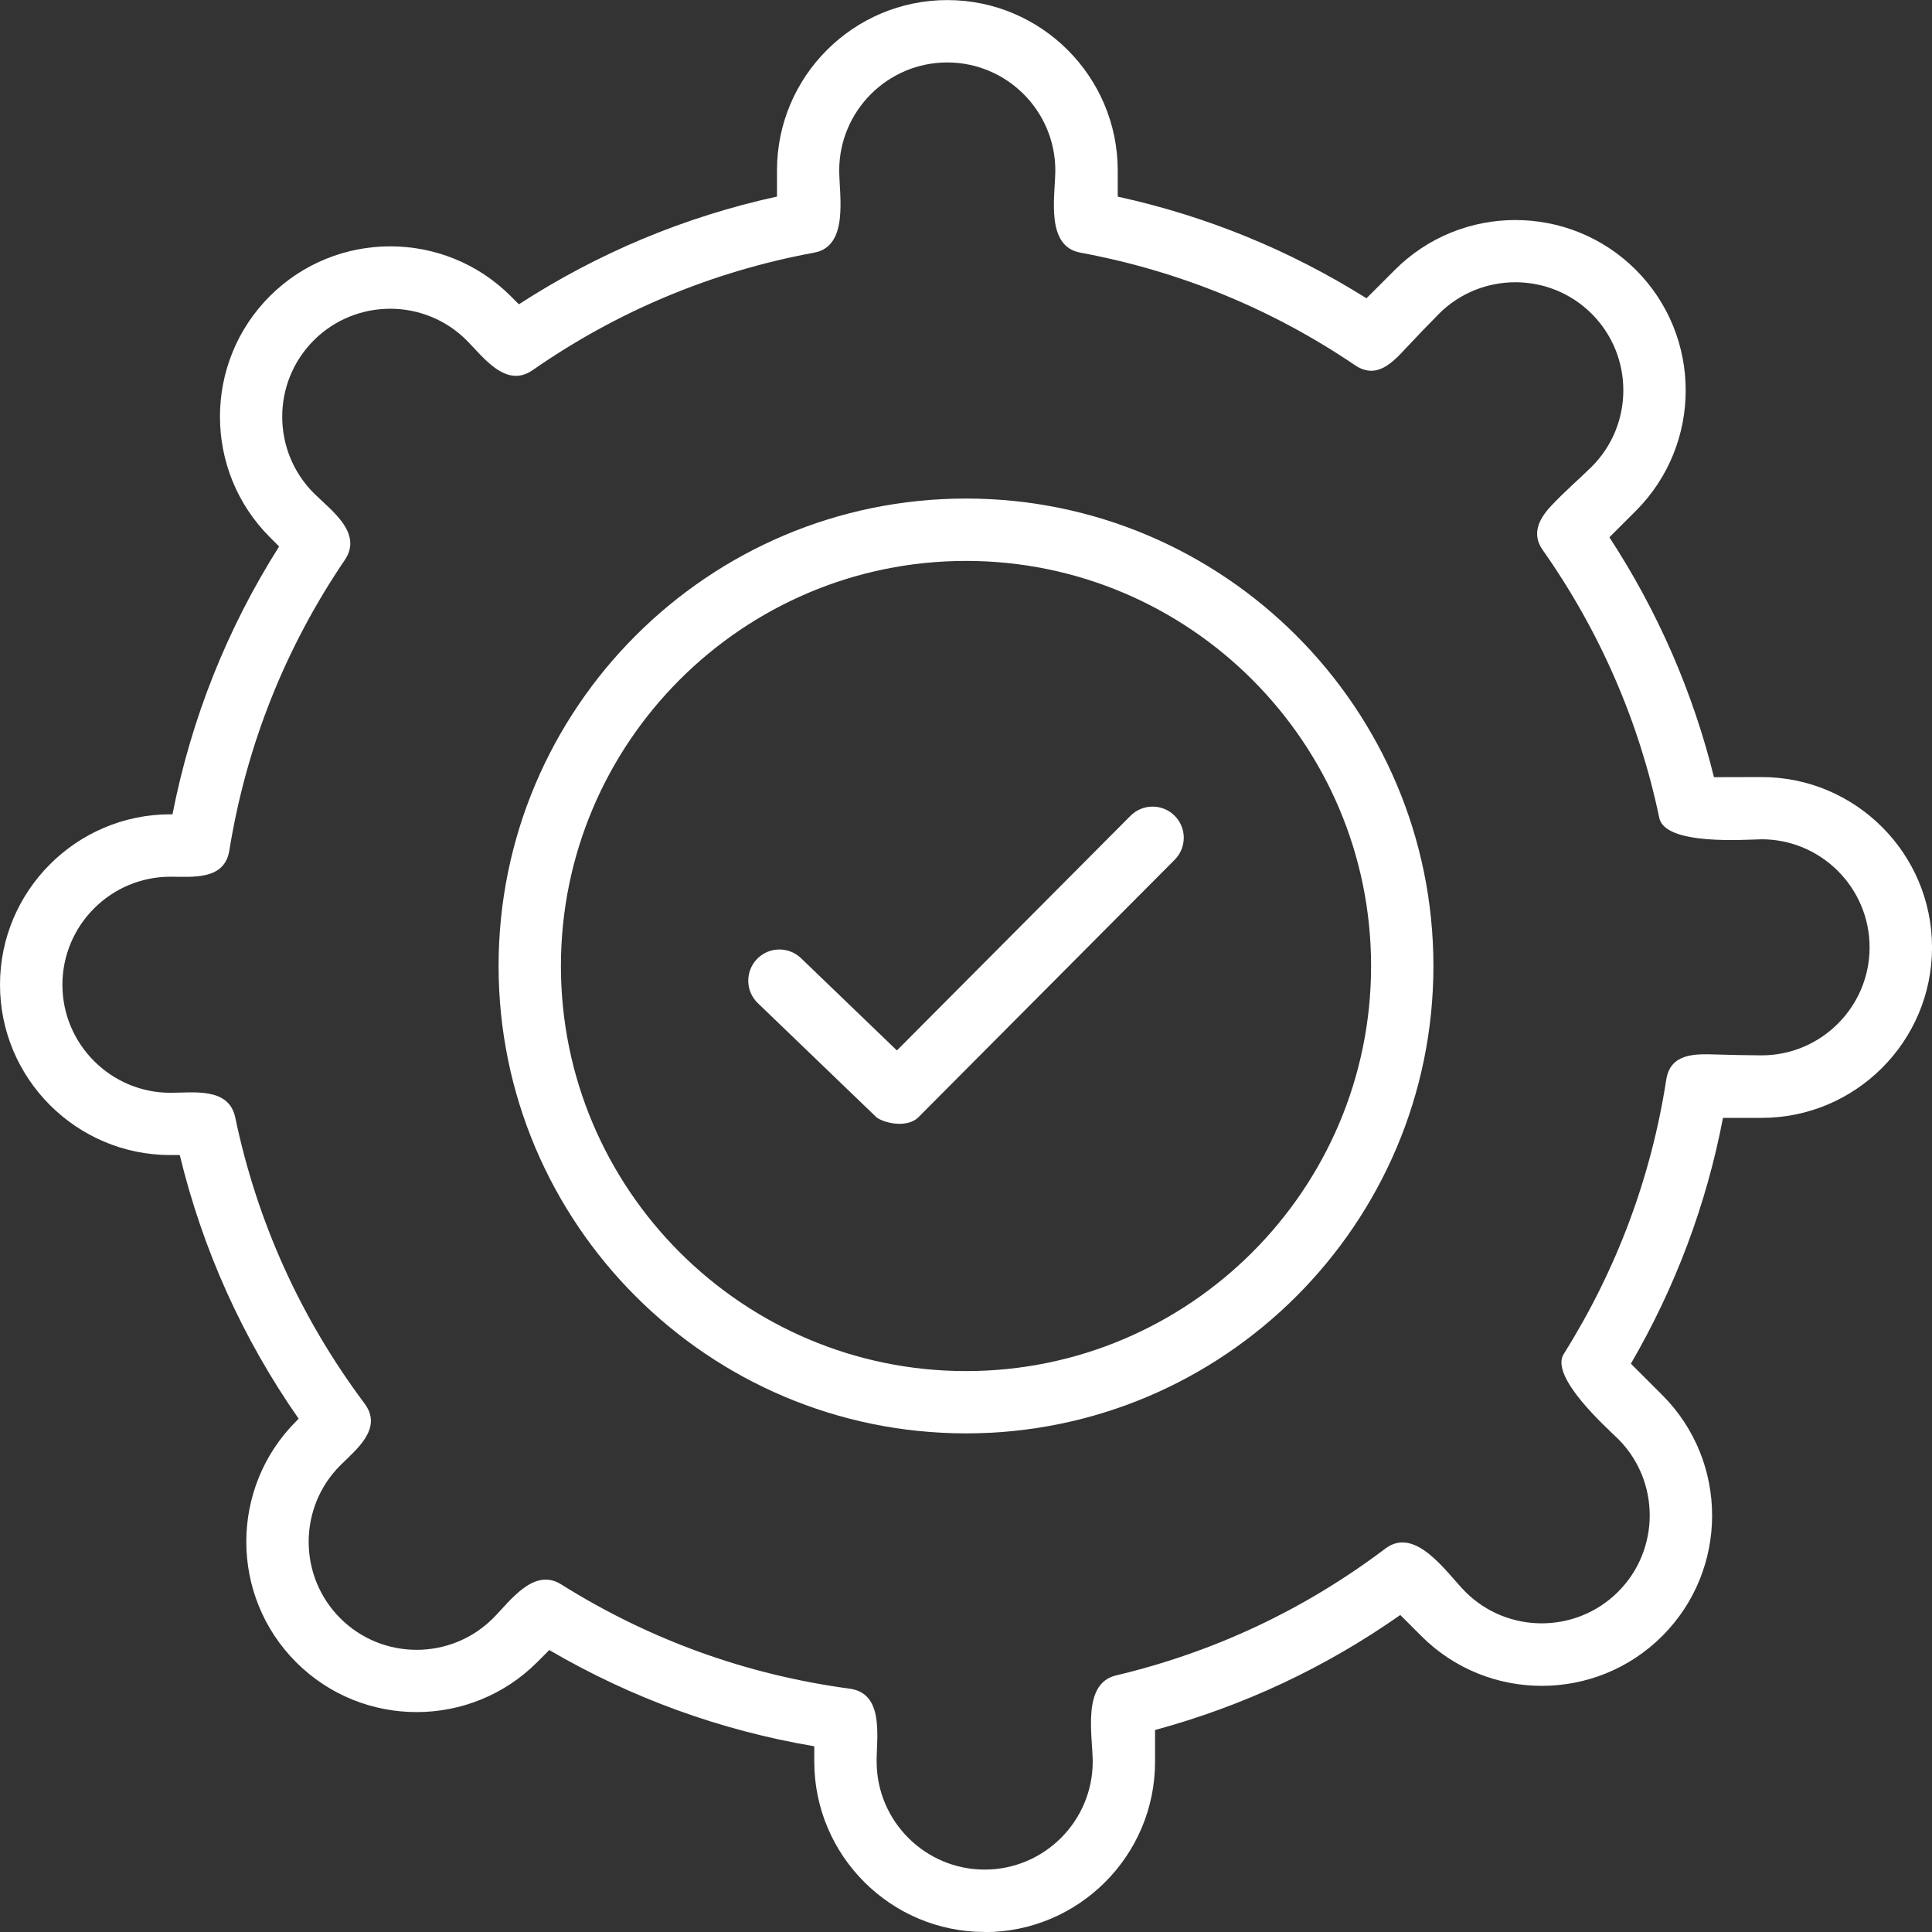
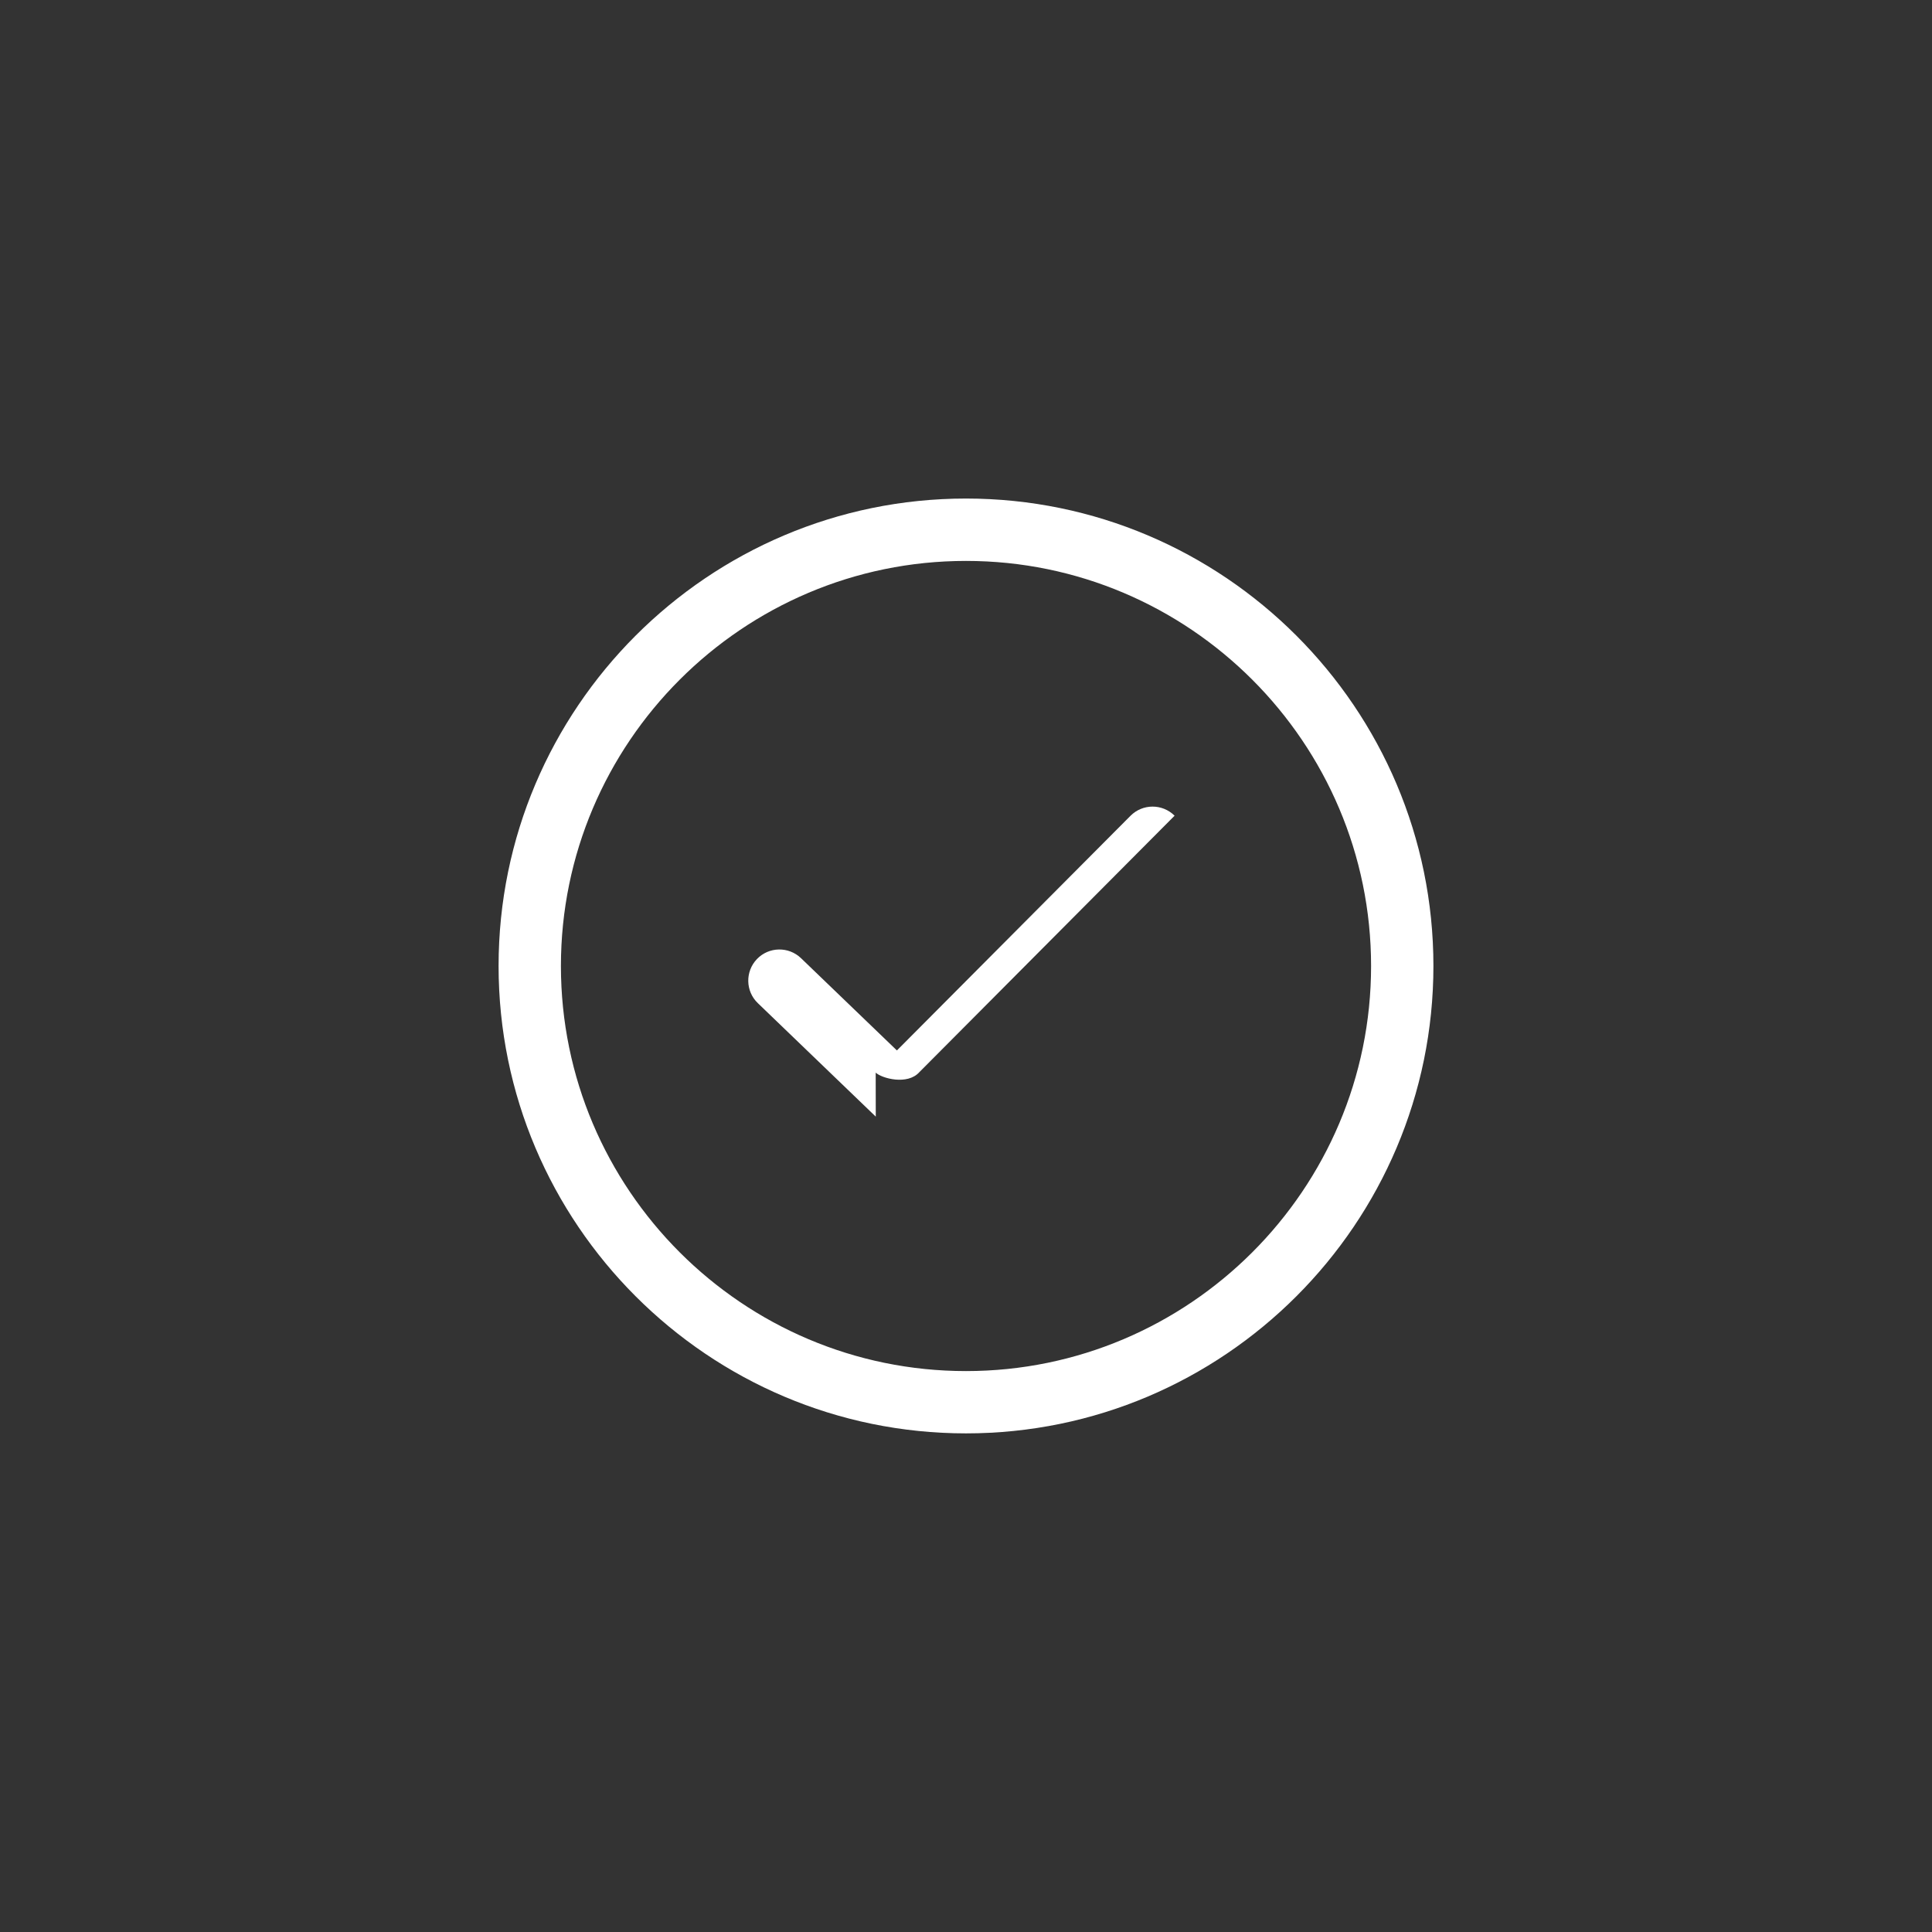
<svg xmlns="http://www.w3.org/2000/svg" id="Layer_1" data-name="Layer 1" viewBox="0 0 512 512">
  <rect x="0" y="0" width="512" height="512" fill="#333333" stroke="none" />
  <defs>
    <style>
      .cls-1 {
        fill: #fff;
        stroke-width: 0px;
      }
    </style>
  </defs>
  <path class="cls-1" d="M256,379.86c-68.29,0-123.87-55.57-123.87-123.87s55.57-123.87,123.87-123.87,123.87,55.57,123.87,123.87-55.57,123.87-123.87,123.87ZM256,148.65c-59.19,0-107.35,48.16-107.35,107.35s48.16,107.35,107.35,107.35,107.35-48.16,107.35-107.35-48.16-107.35-107.35-107.35Z" />
-   <path class="cls-1" d="M232.09,295.92l-31.26-30.08c-3.29-3.16-3.38-8.39-.23-11.68s8.39-3.39,11.68-.23l25.41,24.45,61.91-62.19c3.22-3.23,8.44-3.24,11.68-.02s3.24,8.44.02,11.68l-67.63,67.95c-3.15,3.55-9.98,1.66-11.59.13h.01Z" />
-   <path class="cls-1" d="M260.95,511.99c-24.9,0-45.16-20.26-45.16-45.16v-4.05c-24.88-4.21-48.44-12.77-70.22-25.5l-3.23,3.23c-17.61,17.61-46.25,17.61-63.86,0-17.61-17.61-17.61-46.25,0-63.86l.67-.67c-14.84-21.27-25.41-44.71-31.51-69.88h-2.49C20.26,306.11,0,285.85,0,260.96s20.26-45.16,45.16-45.16h.55c4.97-25.34,14.45-49.16,28.26-70.98l-2.47-2.47c-17.61-17.61-17.61-46.25,0-63.86s46.25-17.61,63.86,0l2.15,2.15c21.02-13.62,43.96-23.2,68.4-28.55v-6.93C205.9,20.27,226.16.02,251.05.02s45.16,20.26,45.16,45.16v6.93c23.49,5.14,45.6,14.18,65.92,26.94l7.53-7.53c17.61-17.61,46.25-17.61,63.86,0,17.61,17.61,17.61,46.25,0,63.86l-7.01,7.01c12.81,19.63,22.11,40.96,27.71,63.57.57-.02,12.63-.03,12.63-.03,24.9,0,45.16,20.26,45.16,45.16s-20.26,45.16-45.16,45.16h-10.24c-4.4,22.97-12.6,44.82-24.41,65.14.19.19,8.32,8.31,8.32,8.31,17.61,17.61,17.61,46.25,0,63.86-17.61,17.61-46.25,17.62-63.86,0l-5.57-5.57c-19.81,13.91-41.62,24.14-64.99,30.48v8.42c0,24.89-20.26,45.14-45.16,45.14h.01ZM232.32,466.83c0,15.78,12.85,28.63,28.63,28.63s28.63-12.85,28.63-28.63c-.03-6.86-2.92-20.67,6.15-22.82,26.04-6.18,50.06-17.49,71.4-33.62,8.02-6.07,16.25,6.44,21.19,11.44,11.16,11.16,29.33,11.16,40.5,0,11.16-11.16,11.16-29.33,0-40.5-2.99-2.91-18.22-16.46-14.42-22.5,14.02-22.34,23.17-46.81,27.17-72.7,1.08-7.03,7.65-6.86,13.09-6.68,4.05.14,8.11.19,12.17.23,15.78,0,28.63-12.85,28.63-28.63s-12.85-28.63-28.63-28.63c-4.29.07-25.55,1.71-27.1-5.66-5.36-25.59-15.77-49.51-30.94-71.07-2.92-4.17-.98-8.1,2.11-11.44,3.43-3.7,7.32-7.04,10.93-10.58,11.16-11.16,11.16-29.33,0-40.5-11.16-11.16-29.33-11.16-40.5,0-2.86,2.91-5.7,5.84-8.49,8.83-3.7,3.97-7.93,8.72-13.77,4.77-22.03-14.93-46.52-24.96-72.78-29.82-9.31-1.72-6.65-14.97-6.62-21.77,0-15.78-12.85-28.63-28.64-28.63s-28.63,12.85-28.63,28.63c.03,6.73,2.59,20.08-6.62,21.77-26.96,4.98-52.07,15.45-74.62,31.14-7.1,4.94-13.05-3.44-17.5-7.9-11.16-11.16-29.33-11.16-40.5,0-11.16,11.16-11.16,29.33,0,40.5,4.48,4.48,13.1,10.5,8.22,17.7-15.81,23.3-26.11,49.2-30.61,77.01-1.27,7.9-9.66,6.94-15.6,6.94-15.8,0-28.63,12.85-28.63,28.63s12.85,28.63,28.63,28.63c6.13,0,15.49-1.52,17.18,6.57,5.78,27.62,17.3,53.1,34.24,75.75,4.98,6.65-2.13,12.14-6.42,16.43-11.16,11.16-11.16,29.33,0,40.5,11.16,11.16,29.33,11.16,40.5,0,4.51-4.52,10.74-13.54,18.04-8.98,23.38,14.67,49.1,23.97,76.45,27.64,9.2,1.23,7.15,12.78,7.15,19.34,0,15.8,0-6.56,0,0l.05-.02Z" />
+   <path class="cls-1" d="M232.09,295.92l-31.26-30.08c-3.29-3.16-3.38-8.39-.23-11.68s8.39-3.39,11.68-.23l25.41,24.45,61.91-62.19c3.22-3.23,8.44-3.24,11.68-.02l-67.63,67.95c-3.15,3.55-9.98,1.66-11.59.13h.01Z" />
</svg>